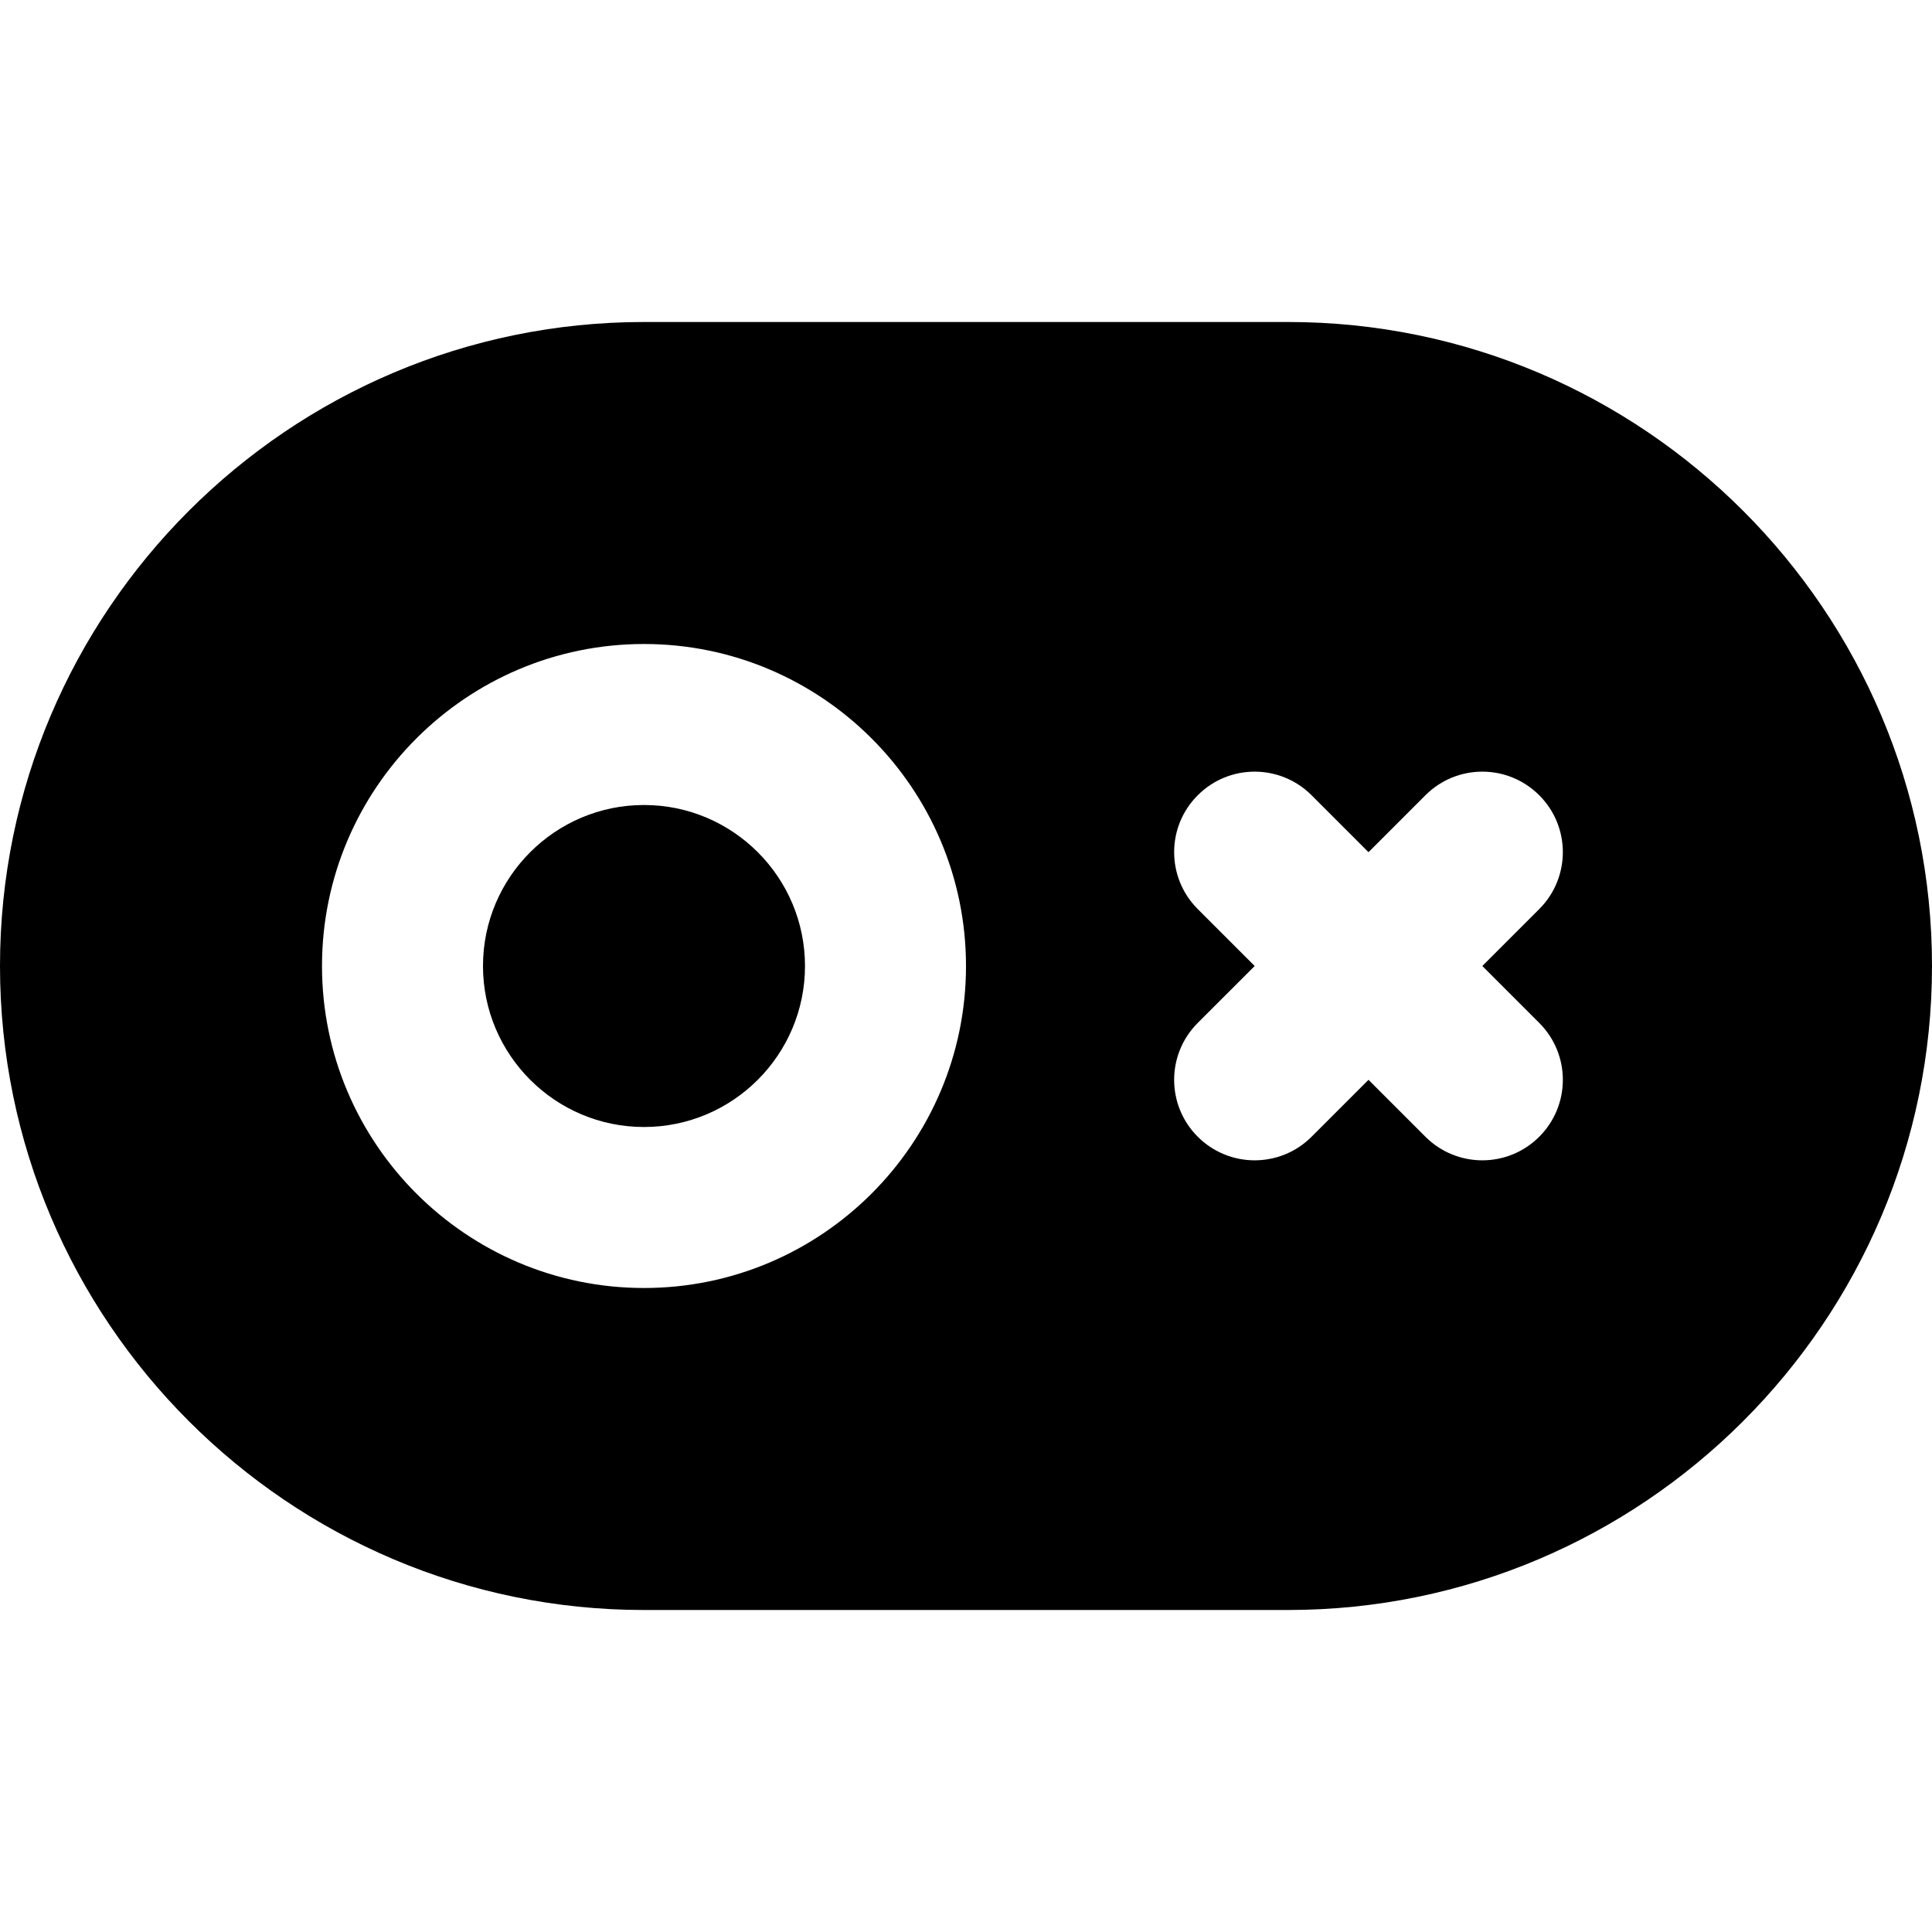
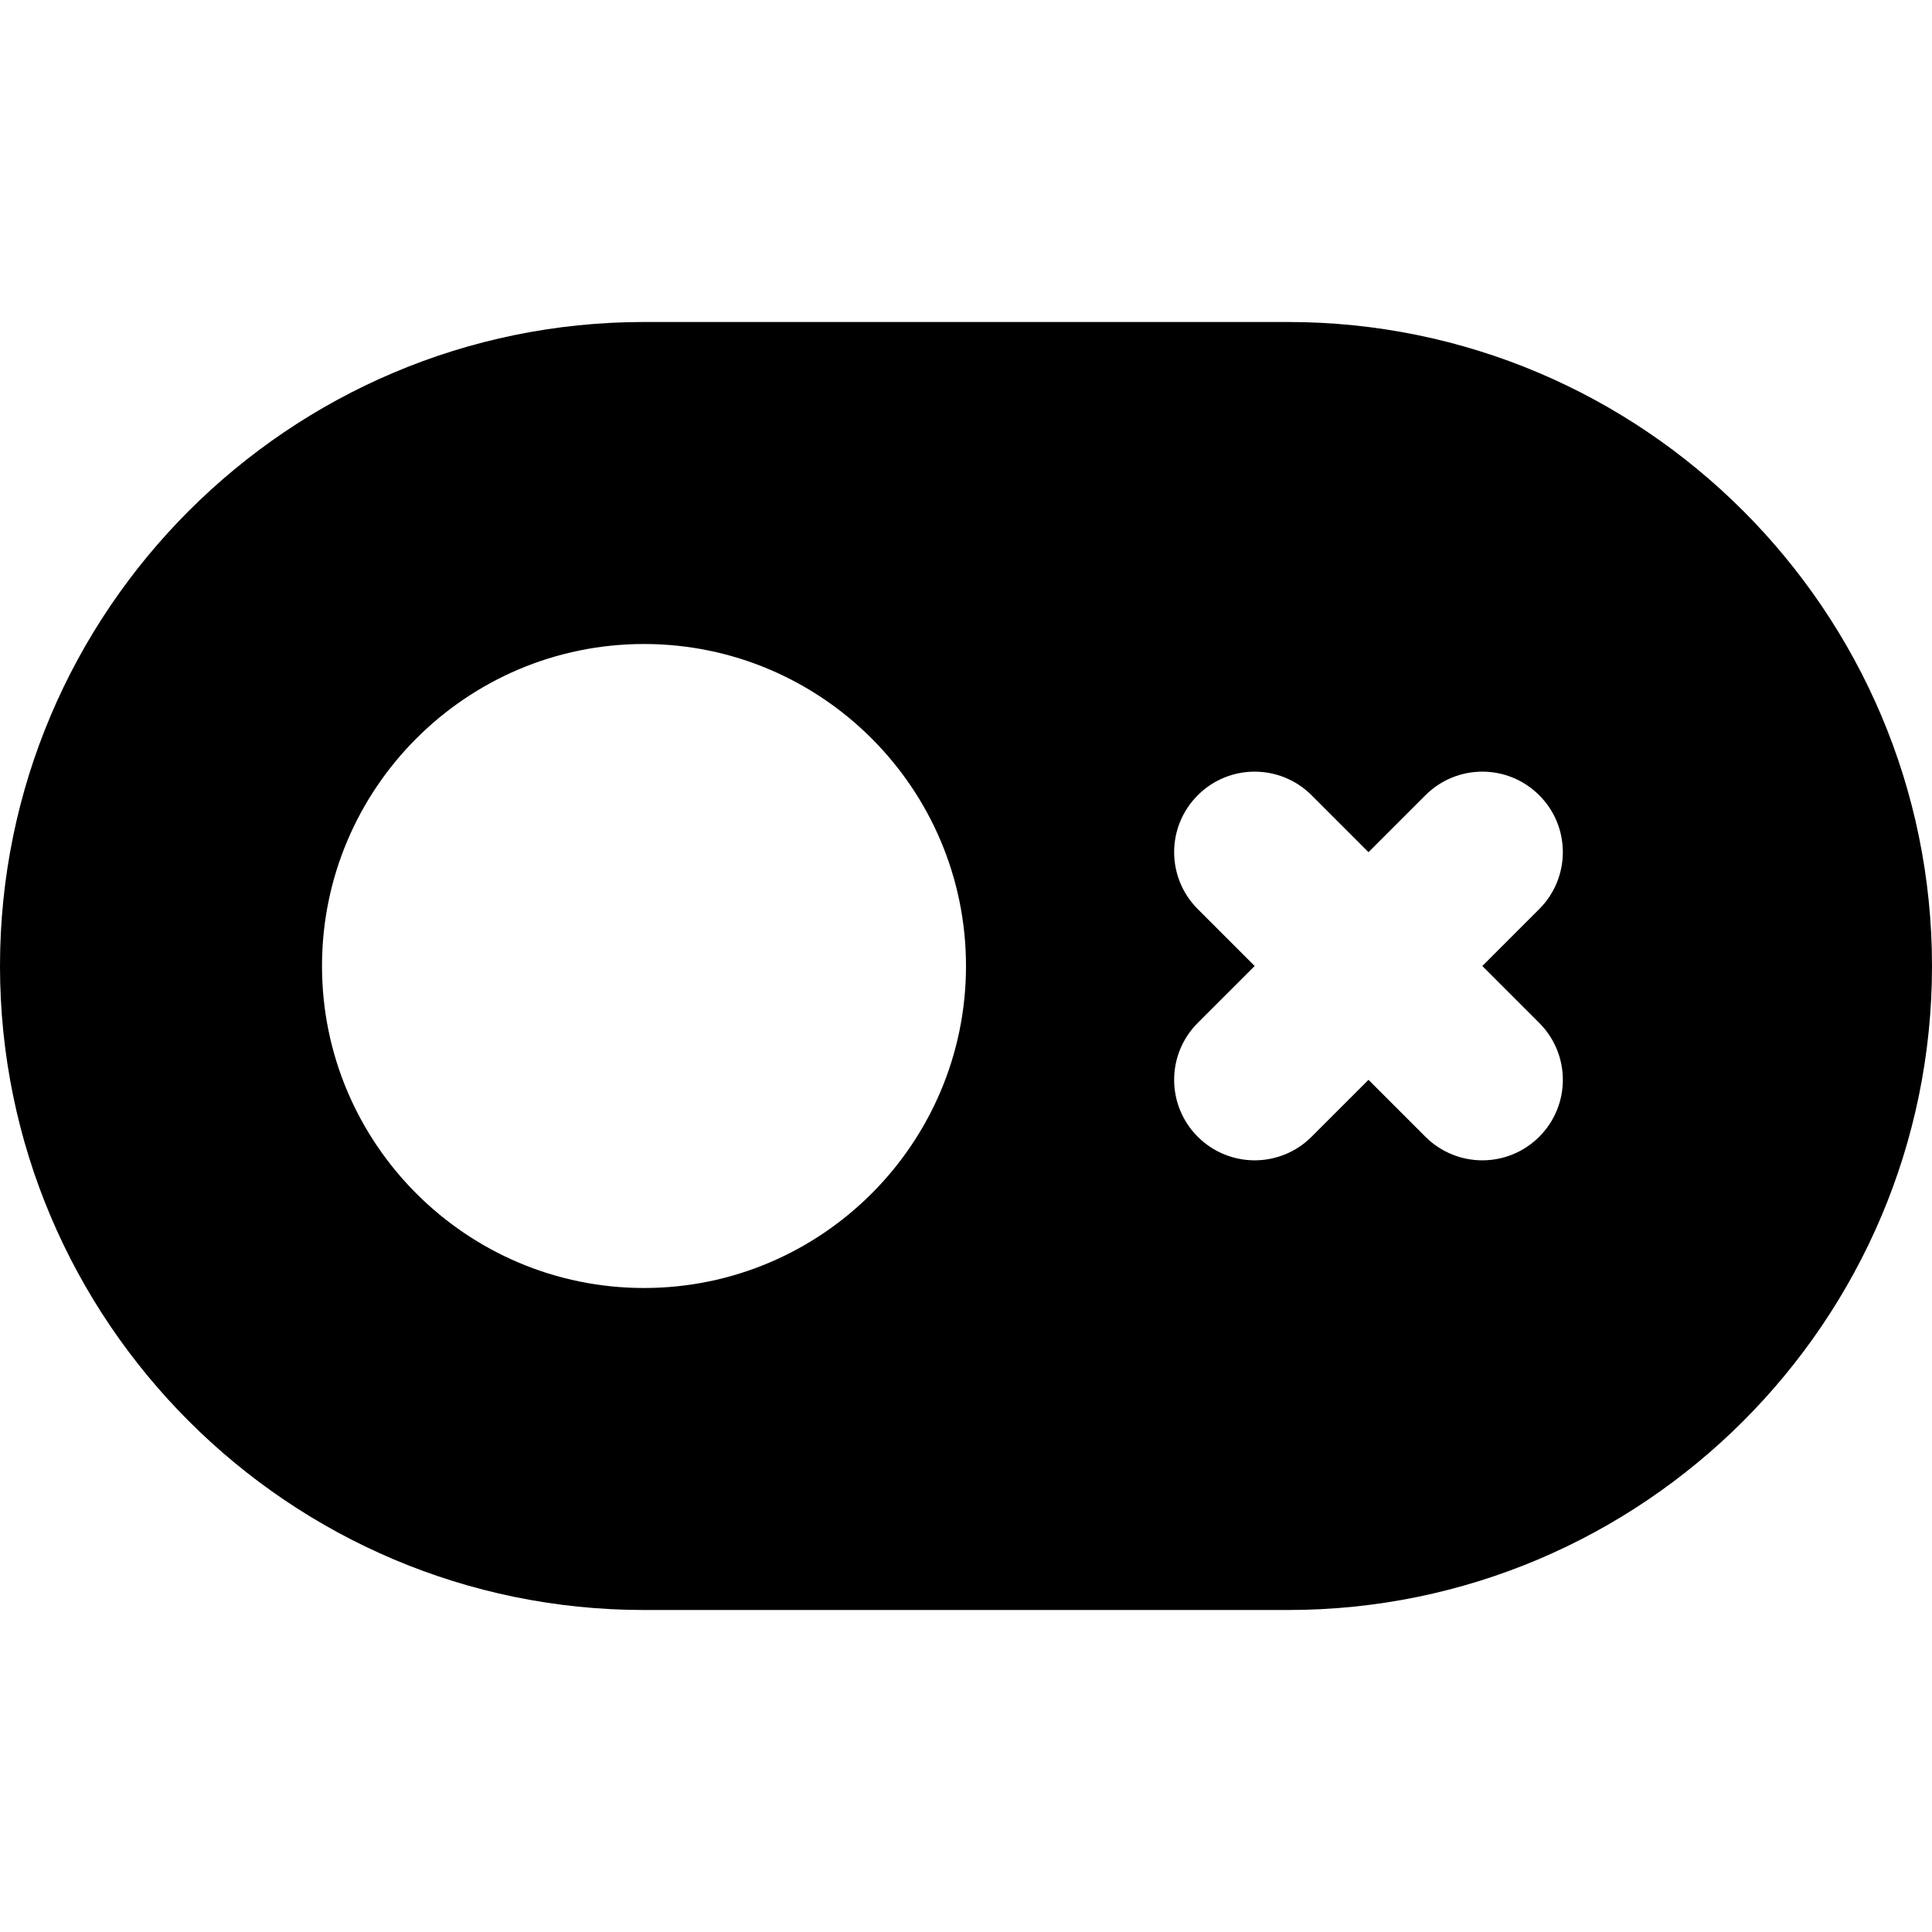
<svg xmlns="http://www.w3.org/2000/svg" fill="#000000" height="800px" width="800px" version="1.1" id="Layer_1" viewBox="0 0 512 512" xml:space="preserve">
  <g>
    <g>
      <g>
        <path d="M341.333,85.333H170.667C76.565,85.333,0,161.899,0,256s76.565,170.667,170.667,170.667h170.667     C435.435,426.667,512,350.101,512,256S435.435,85.333,341.333,85.333z M170.667,341.333c-47.061,0-85.333-38.272-85.333-85.333     s38.272-85.333,85.333-85.333S256,208.939,256,256S217.728,341.333,170.667,341.333z M407.915,271.083     c8.341,8.341,8.341,21.824,0,30.165c-4.16,4.16-9.621,6.251-15.083,6.251c-5.461,0-10.923-2.091-15.083-6.251l-15.083-15.083     l-15.083,15.083c-4.16,4.16-9.621,6.251-15.083,6.251c-5.461,0-10.923-2.091-15.083-6.251c-8.341-8.341-8.341-21.824,0-30.165     L332.501,256l-15.083-15.083c-8.341-8.341-8.341-21.845,0-30.165c8.32-8.341,21.824-8.341,30.165,0l15.083,15.083l15.083-15.083     c8.341-8.341,21.824-8.341,30.165,0c8.341,8.32,8.341,21.824,0,30.165L392.832,256L407.915,271.083z" />
-         <path d="M170.665,213.333c-23.531,0-42.667,19.136-42.667,42.667c0,23.531,19.136,42.667,42.667,42.667     c23.531,0,42.667-19.136,42.667-42.667C213.331,232.469,194.195,213.333,170.665,213.333z" />
      </g>
    </g>
  </g>
</svg>